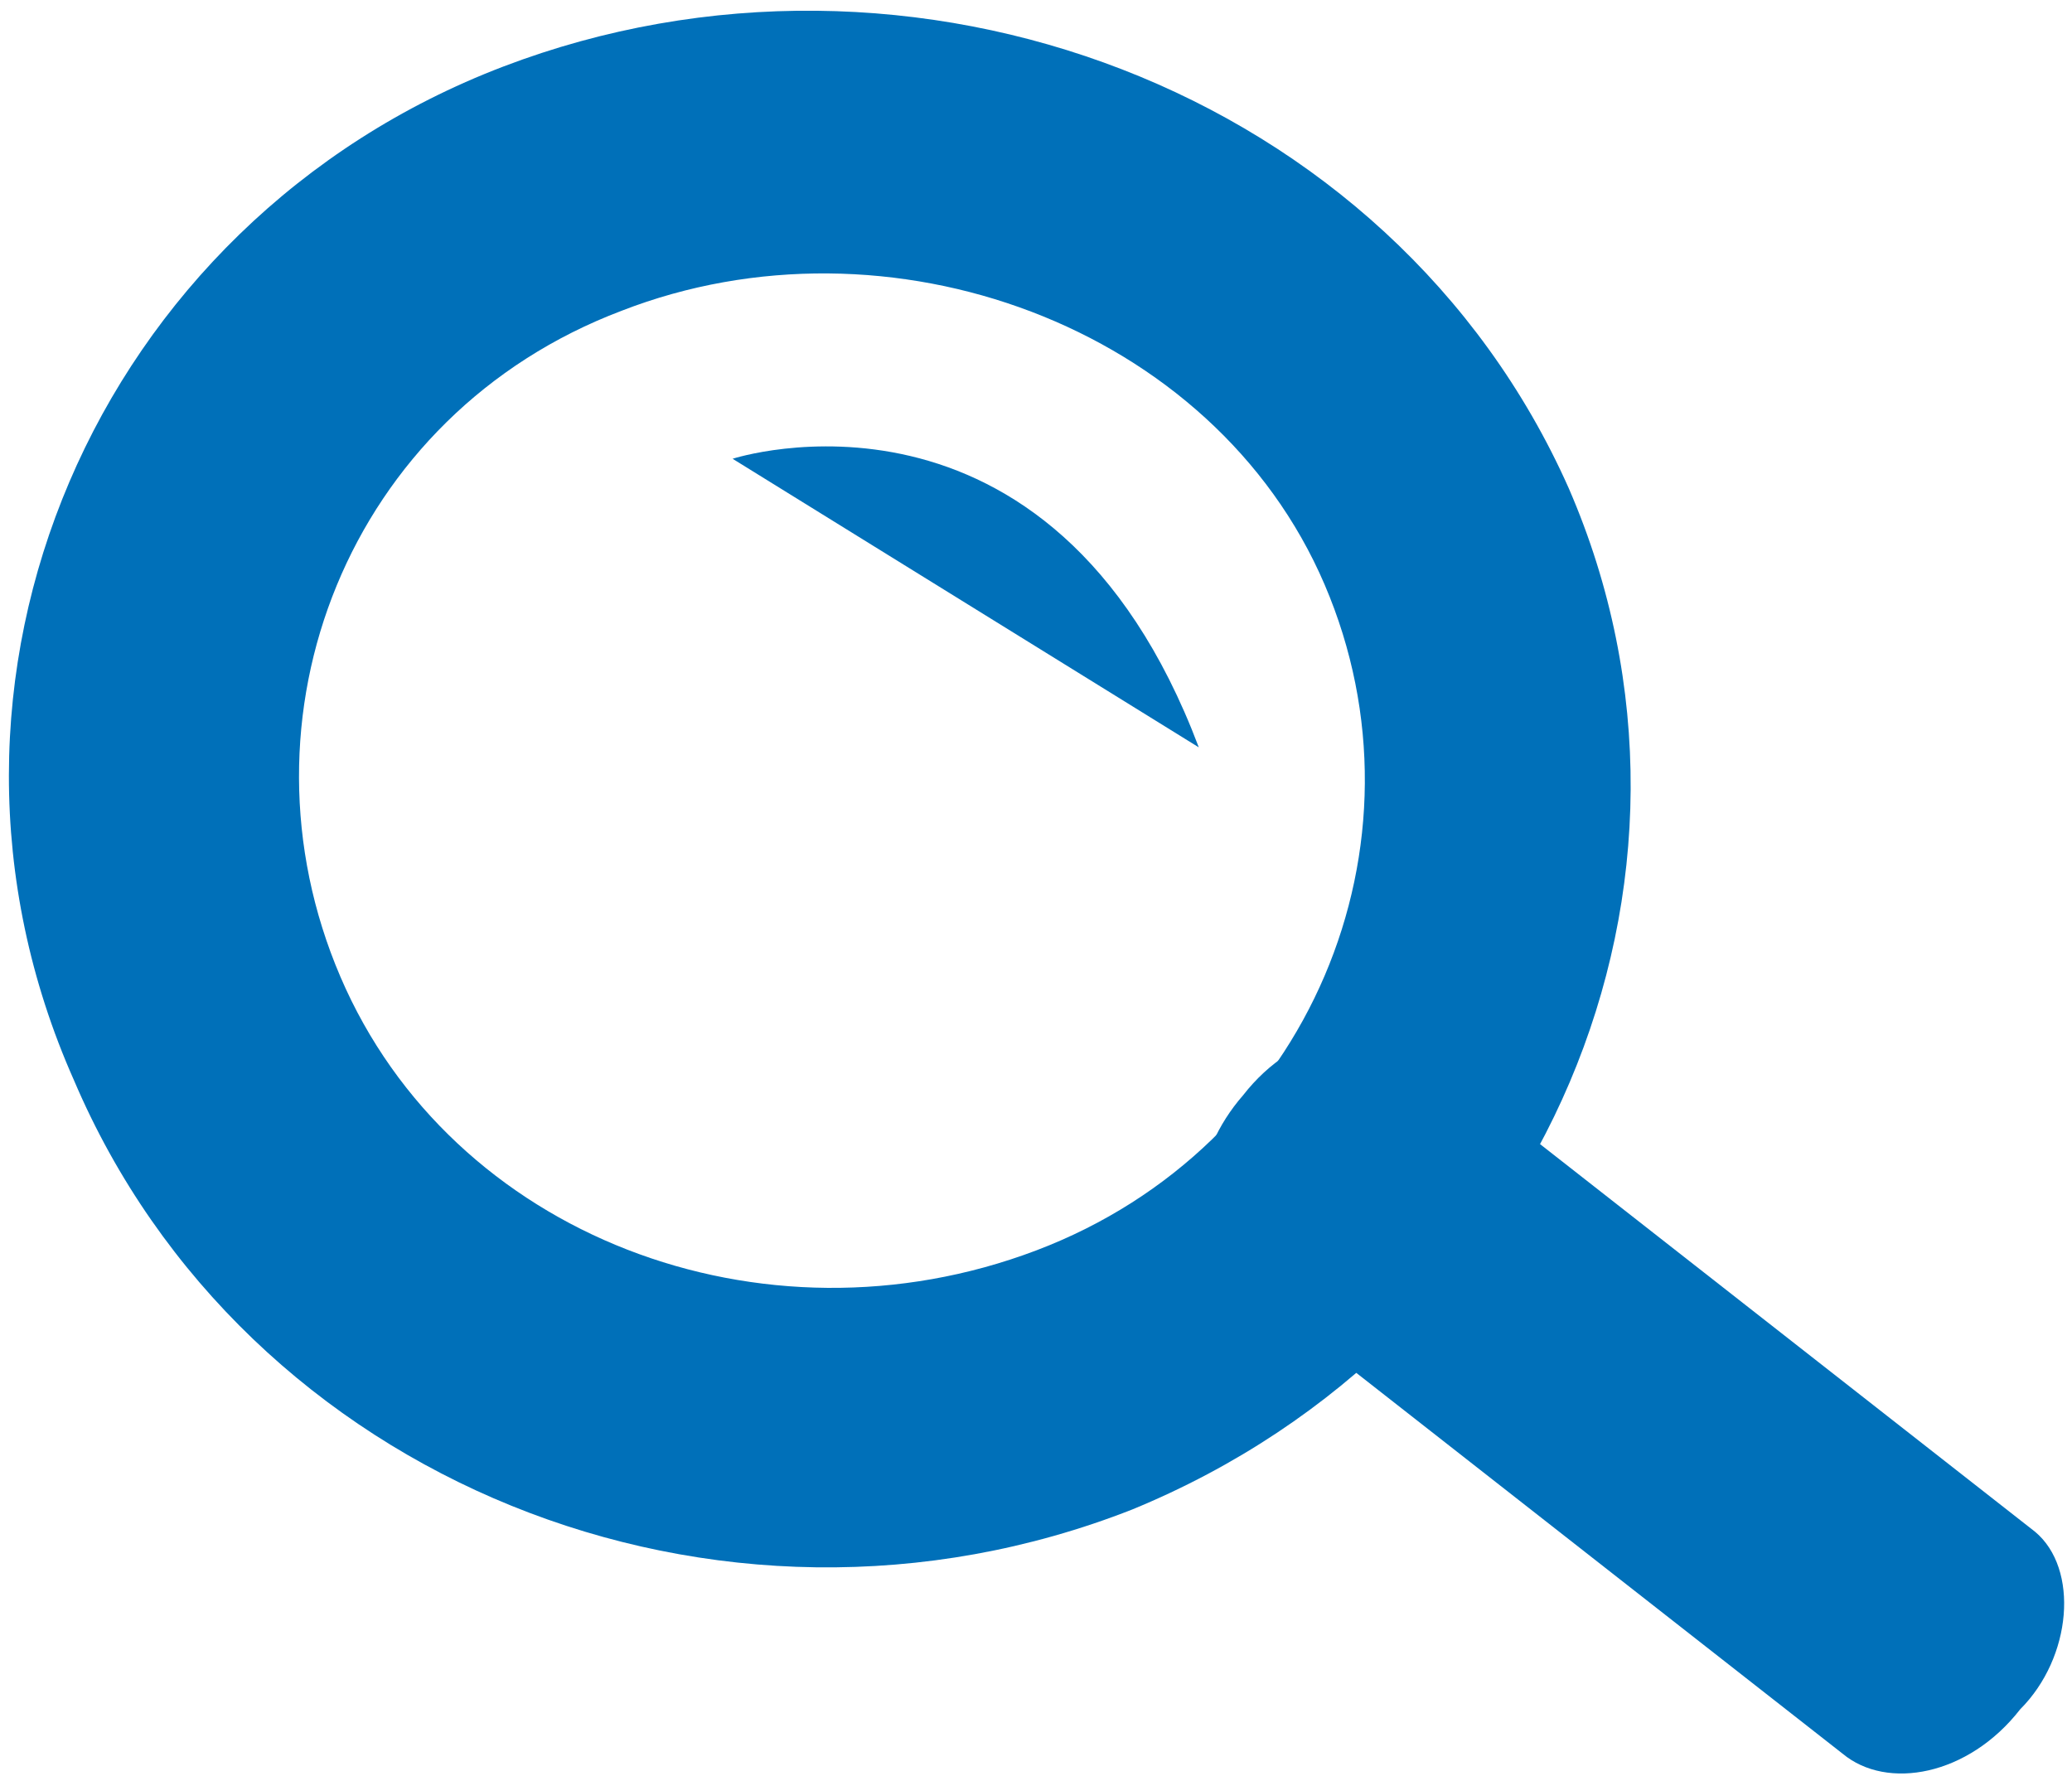
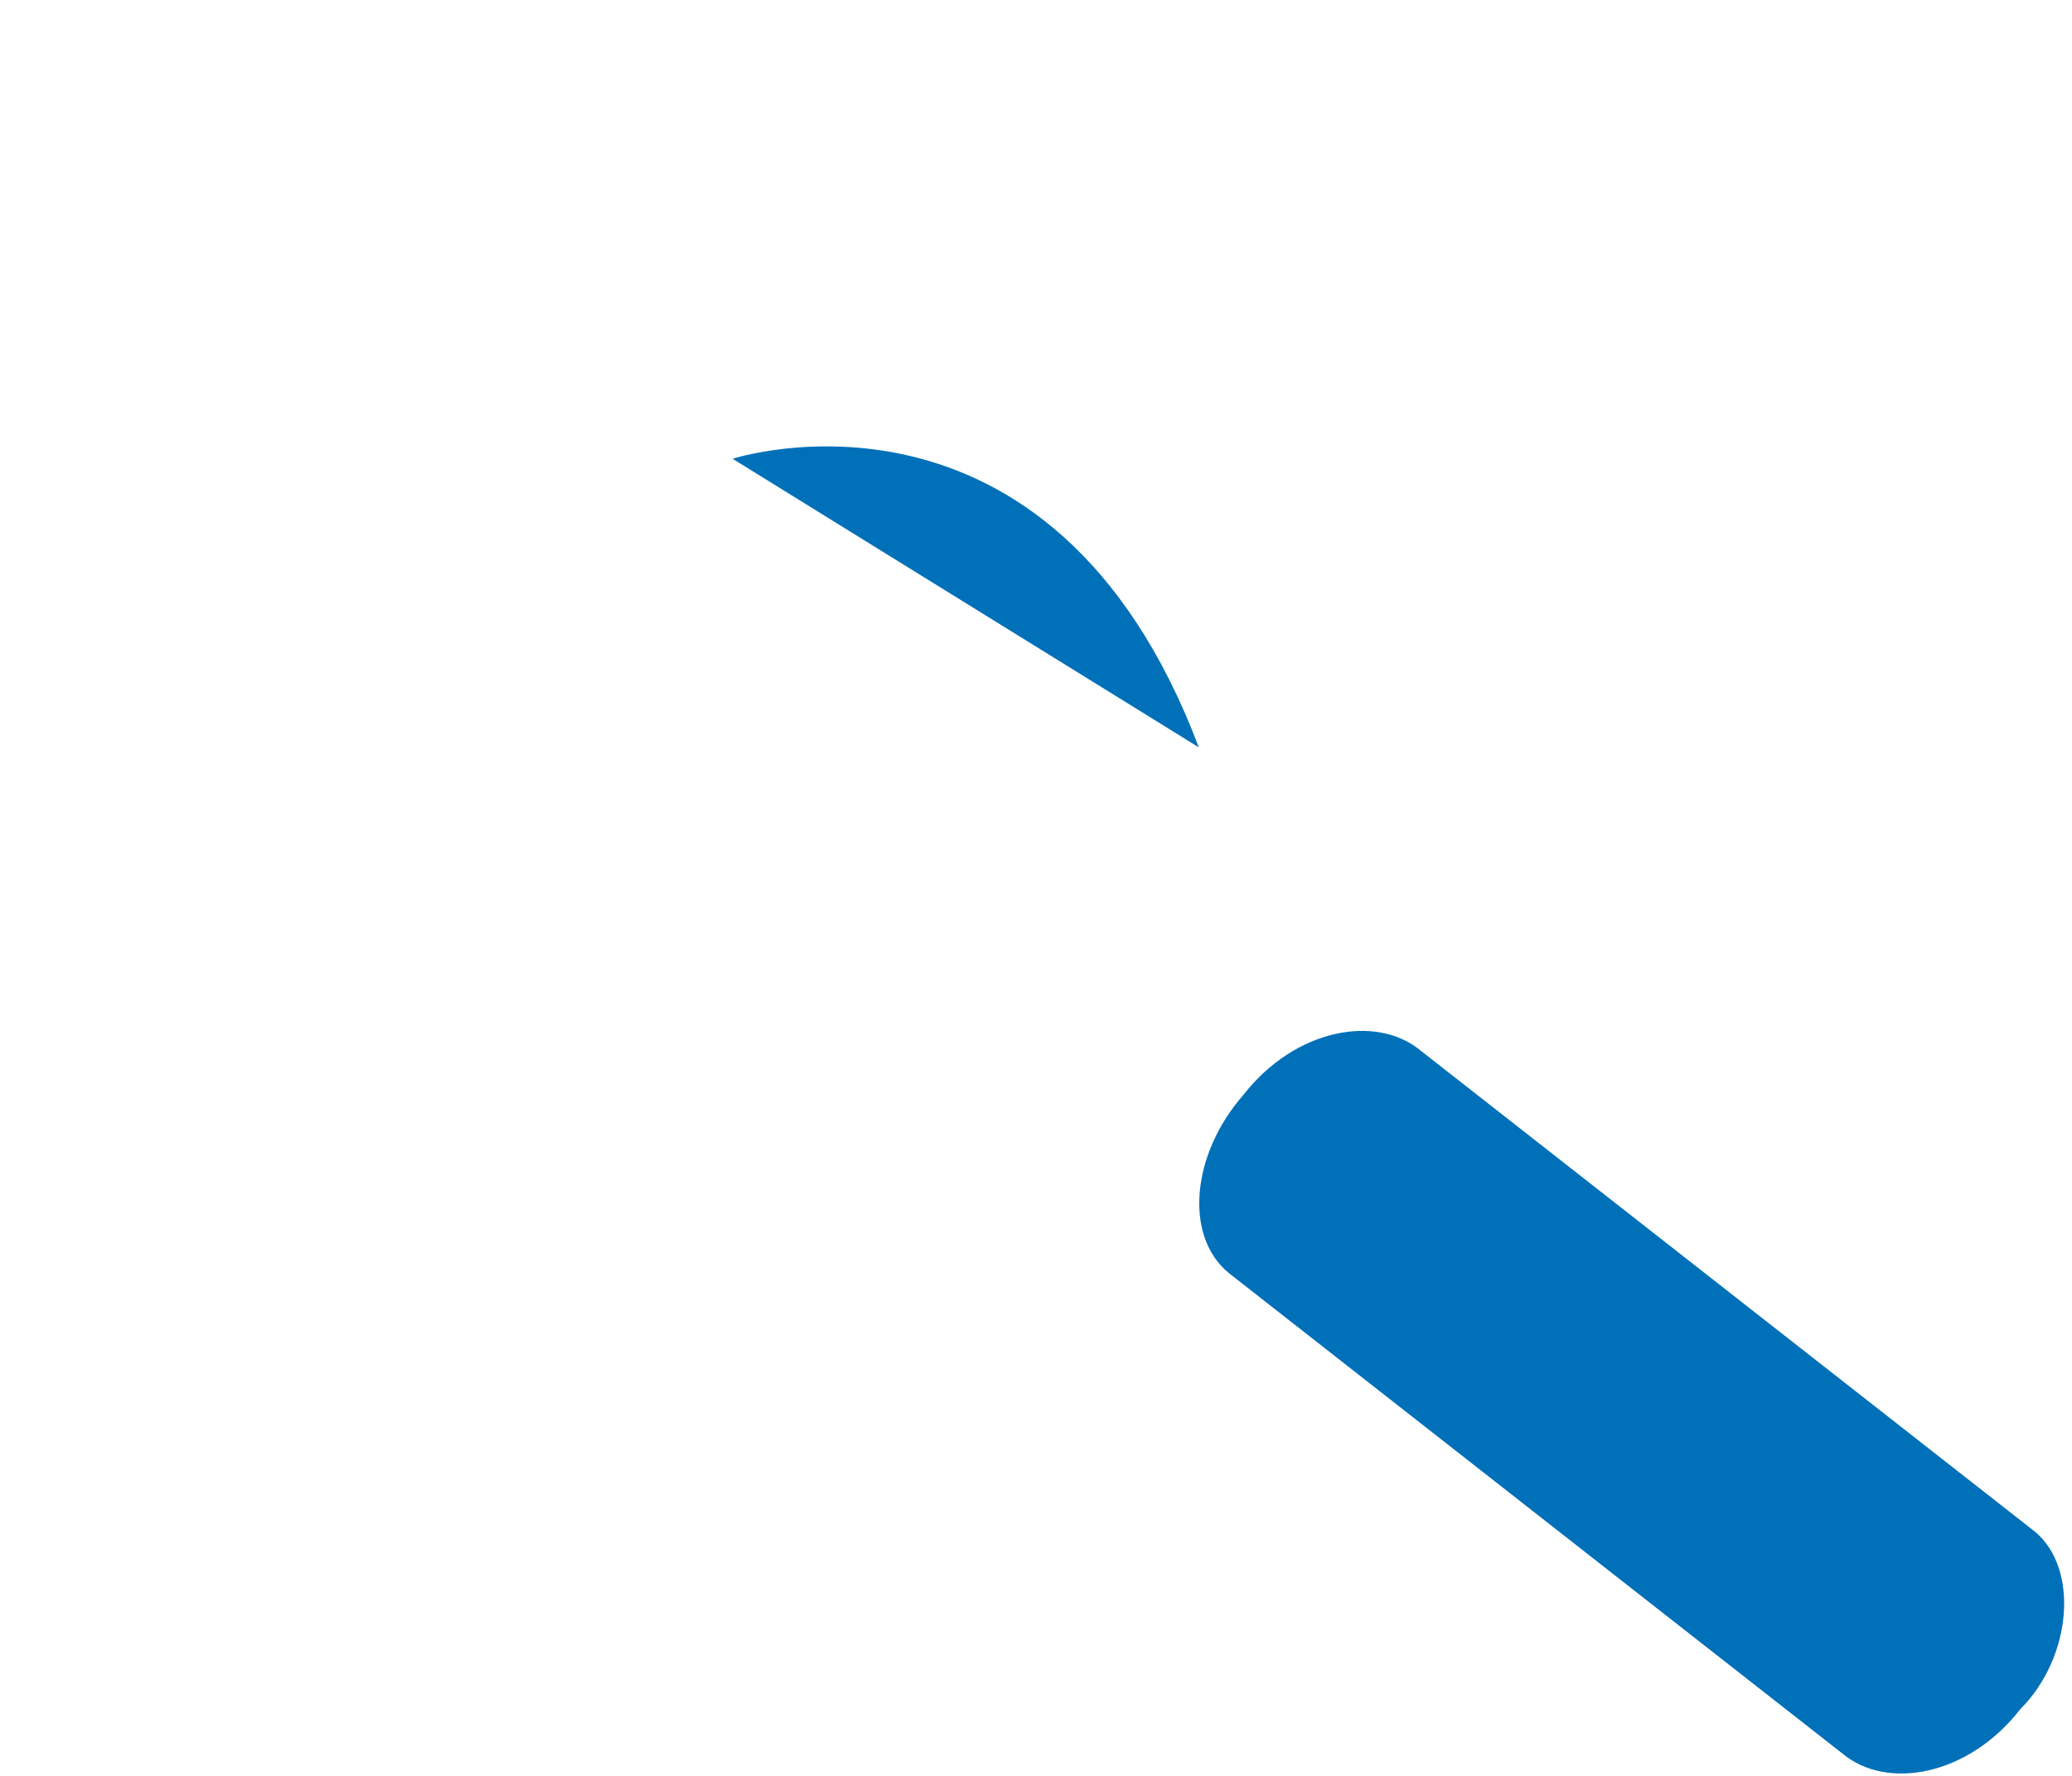
<svg xmlns="http://www.w3.org/2000/svg" xmlns:xlink="http://www.w3.org/1999/xlink" version="1.1" id="Layer_1" x="0px" y="0px" width="28" height="24" style="enable-background:new 0 0 28 24;" xml:space="preserve">
  <style type="text/css">
	.st0{clip-path:url(#SVGID_00000145762402818371706830000009620556649272640673_);fill:#0070B9;}
	.st1{clip-path:url(#SVGID_00000136398263064340492650000015205270602014639488_);fill:#0070B9;}
	.st2{clip-path:url(#SVGID_00000062887023831117237490000009290809768302816400_);fill:#0070B9;}
</style>
  <g>
    <g>
      <g>
        <g>
          <defs>
-             <rect id="SVGID_1_" x="0.1" width="27.8" height="24" />
-           </defs>
+             </defs>
          <clipPath id="SVGID_00000072251885360267851690000007901317129637824953_">
            <use xlink:href="#SVGID_1_" style="overflow:visible;" />
          </clipPath>
-           <path style="clip-path:url(#SVGID_00000072251885360267851690000007901317129637824953_);fill:#0070B9;" d="M8.4,4.2      c-3.7,1.4-5.3,5.5-3.8,9s5.7,5.1,9.4,3.7s5.4-5.5,3.9-9S12,2.8,8.4,4.2 M15.3,20.4C9.7,22.6,3.3,20,1,14.6      C-1.4,9.2,1.3,3,6.8,0.9s12,0.3,14.4,5.7C23.5,11.9,20.9,18.1,15.3,20.4" />
        </g>
      </g>
    </g>
    <g>
      <g>
        <g>
          <defs>
            <rect id="SVGID_00000054233353336701761160000009860316329411769498_" x="0.1" width="27.8" height="24" />
          </defs>
          <clipPath id="SVGID_00000060751520709570545540000004160469553435983272_">
            <use xlink:href="#SVGID_00000054233353336701761160000009860316329411769498_" style="overflow:visible;" />
          </clipPath>
          <path style="clip-path:url(#SVGID_00000060751520709570545540000004160469553435983272_);fill:#0070B9;" d="M27.3,23.1      L27.3,23.1c-0.7,0.9-1.8,1.1-2.4,0.6l-8.3-6.5c-0.6-0.5-0.5-1.6,0.2-2.4c0.7-0.9,1.8-1.1,2.4-0.6l8.3,6.5      C28.1,21.2,28,22.4,27.3,23.1" />
        </g>
      </g>
    </g>
    <g>
      <g>
        <g>
          <defs>
            <rect id="SVGID_00000015339985078423309750000010137696582014023615_" x="0.1" width="27.8" height="24" />
          </defs>
          <clipPath id="SVGID_00000109740195924687776710000017643122233752608440_">
            <use xlink:href="#SVGID_00000015339985078423309750000010137696582014023615_" style="overflow:visible;" />
          </clipPath>
          <path style="clip-path:url(#SVGID_00000109740195924687776710000017643122233752608440_);fill:#0070B9;" d="M9.9,6.2      c0,0,4.3-1.4,6.3,3.9L9.9,6.2z" />
        </g>
      </g>
    </g>
  </g>
</svg>